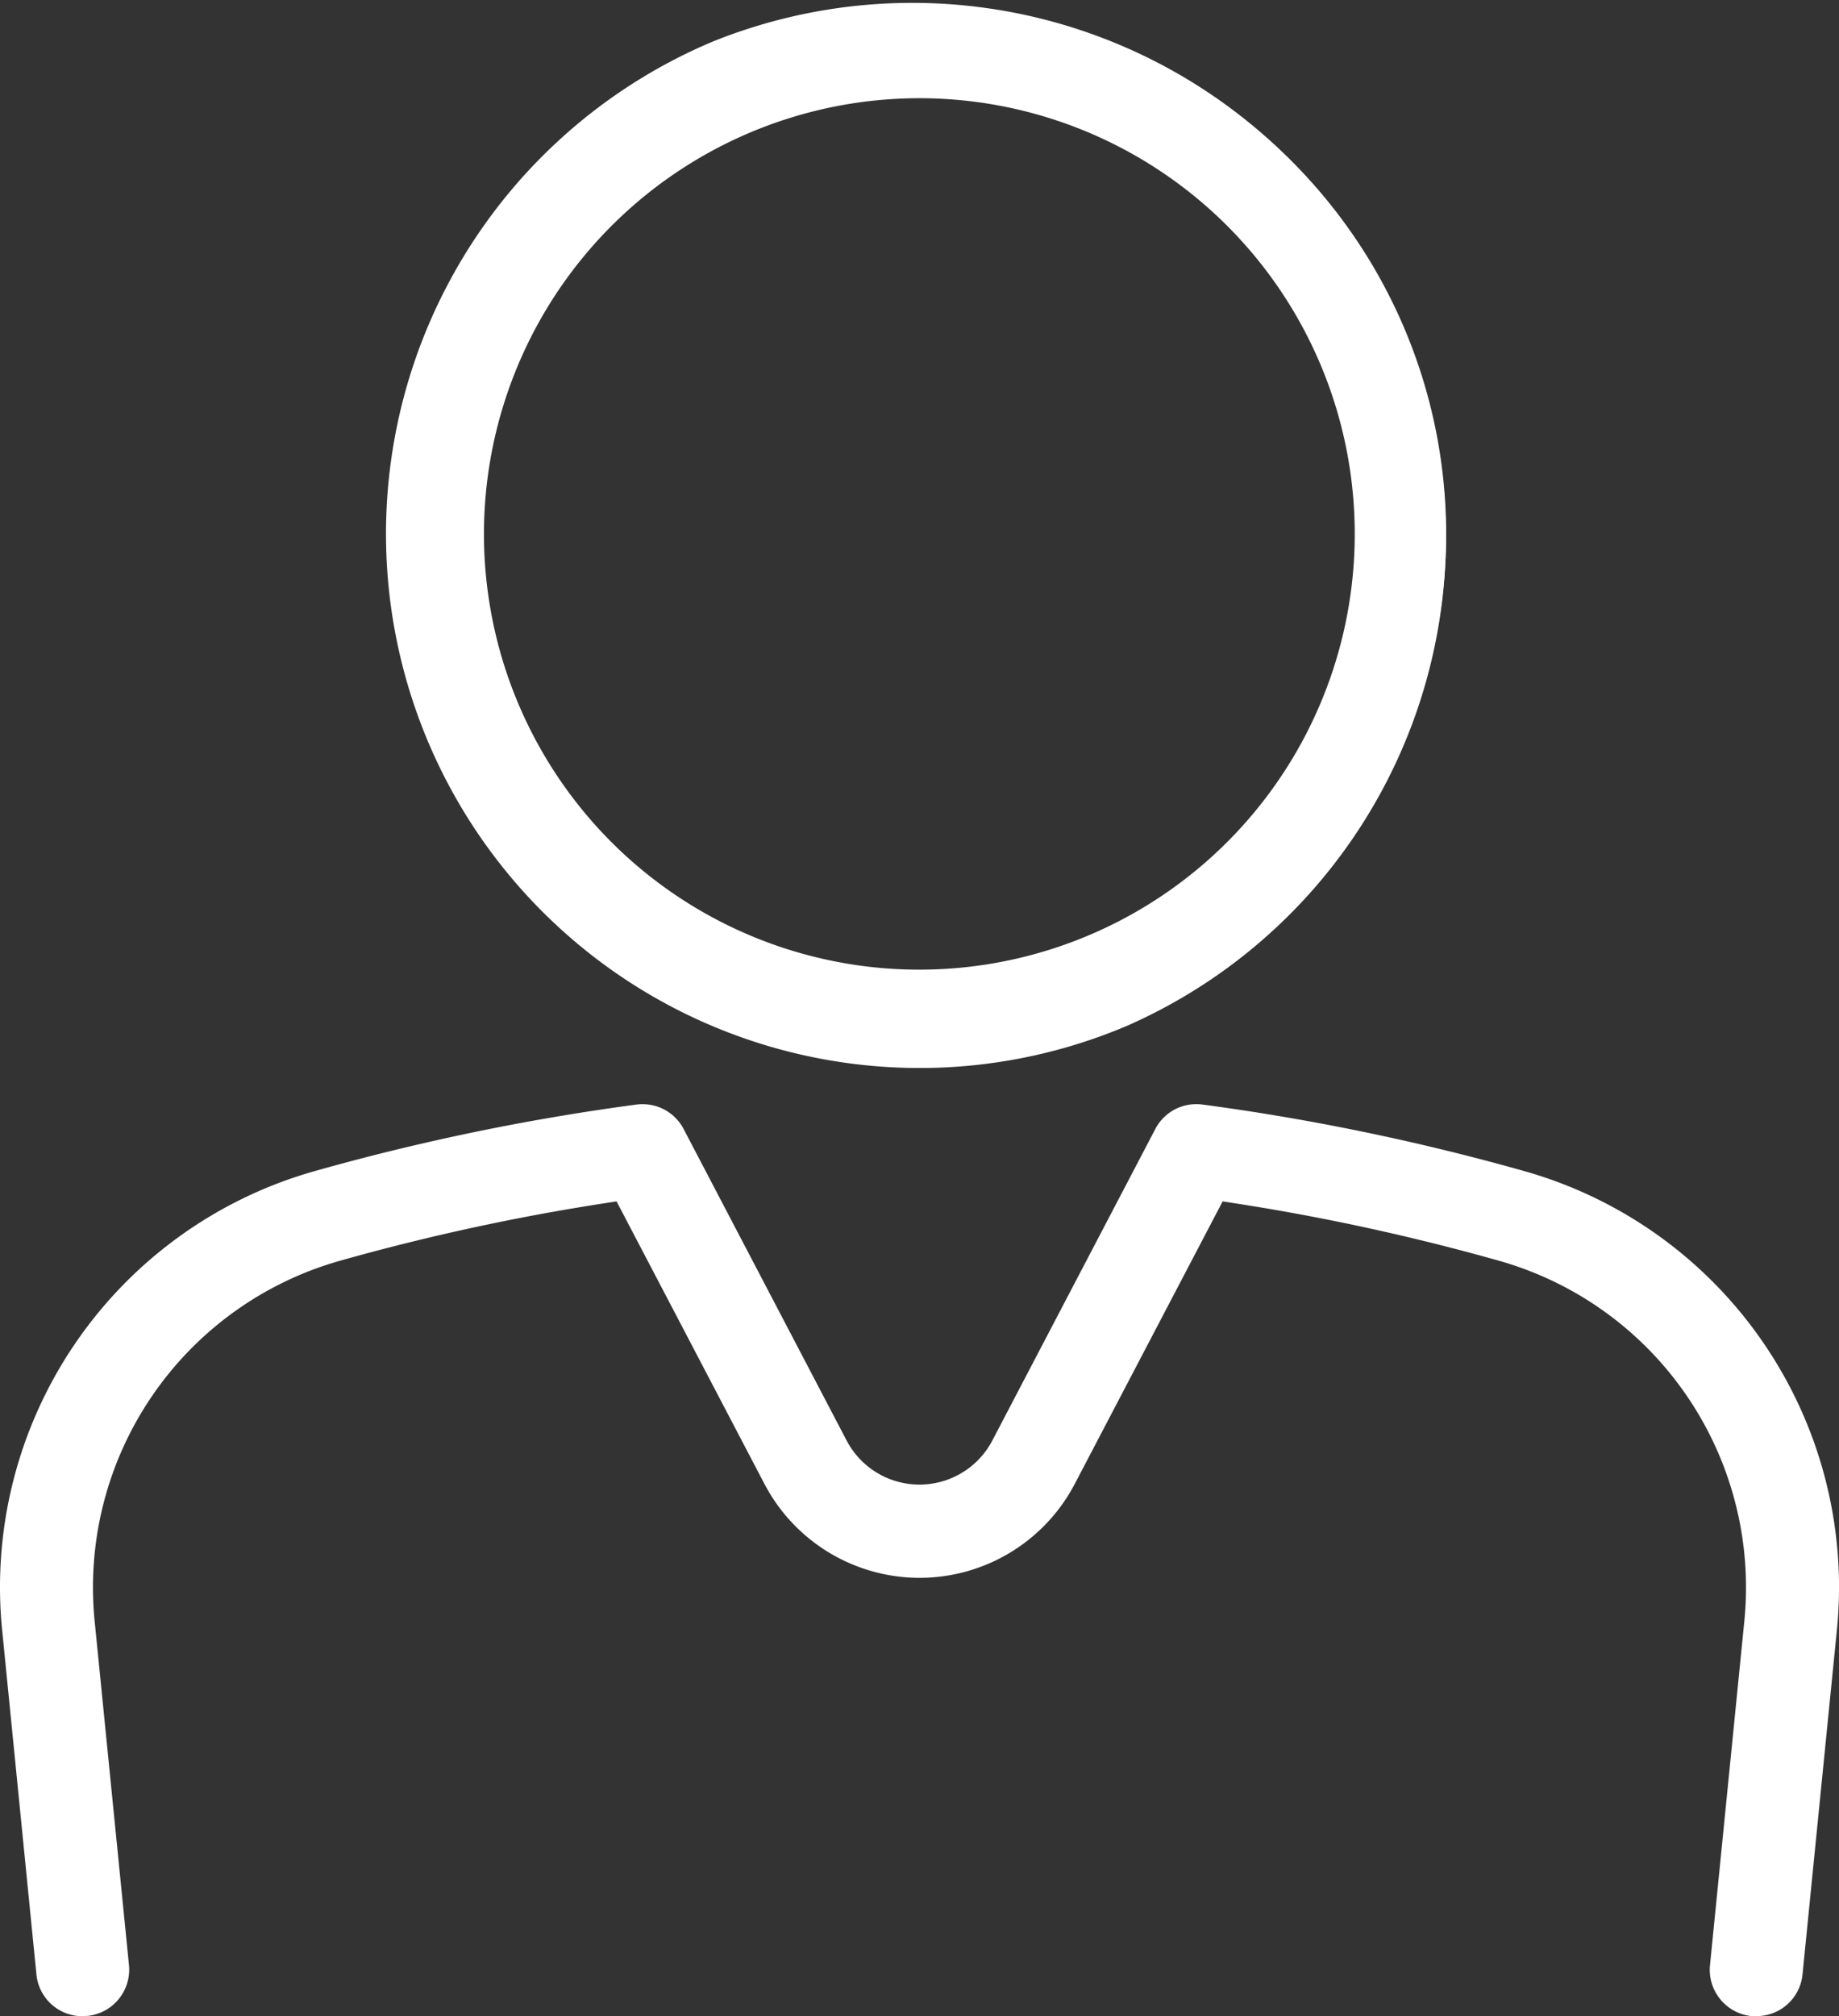
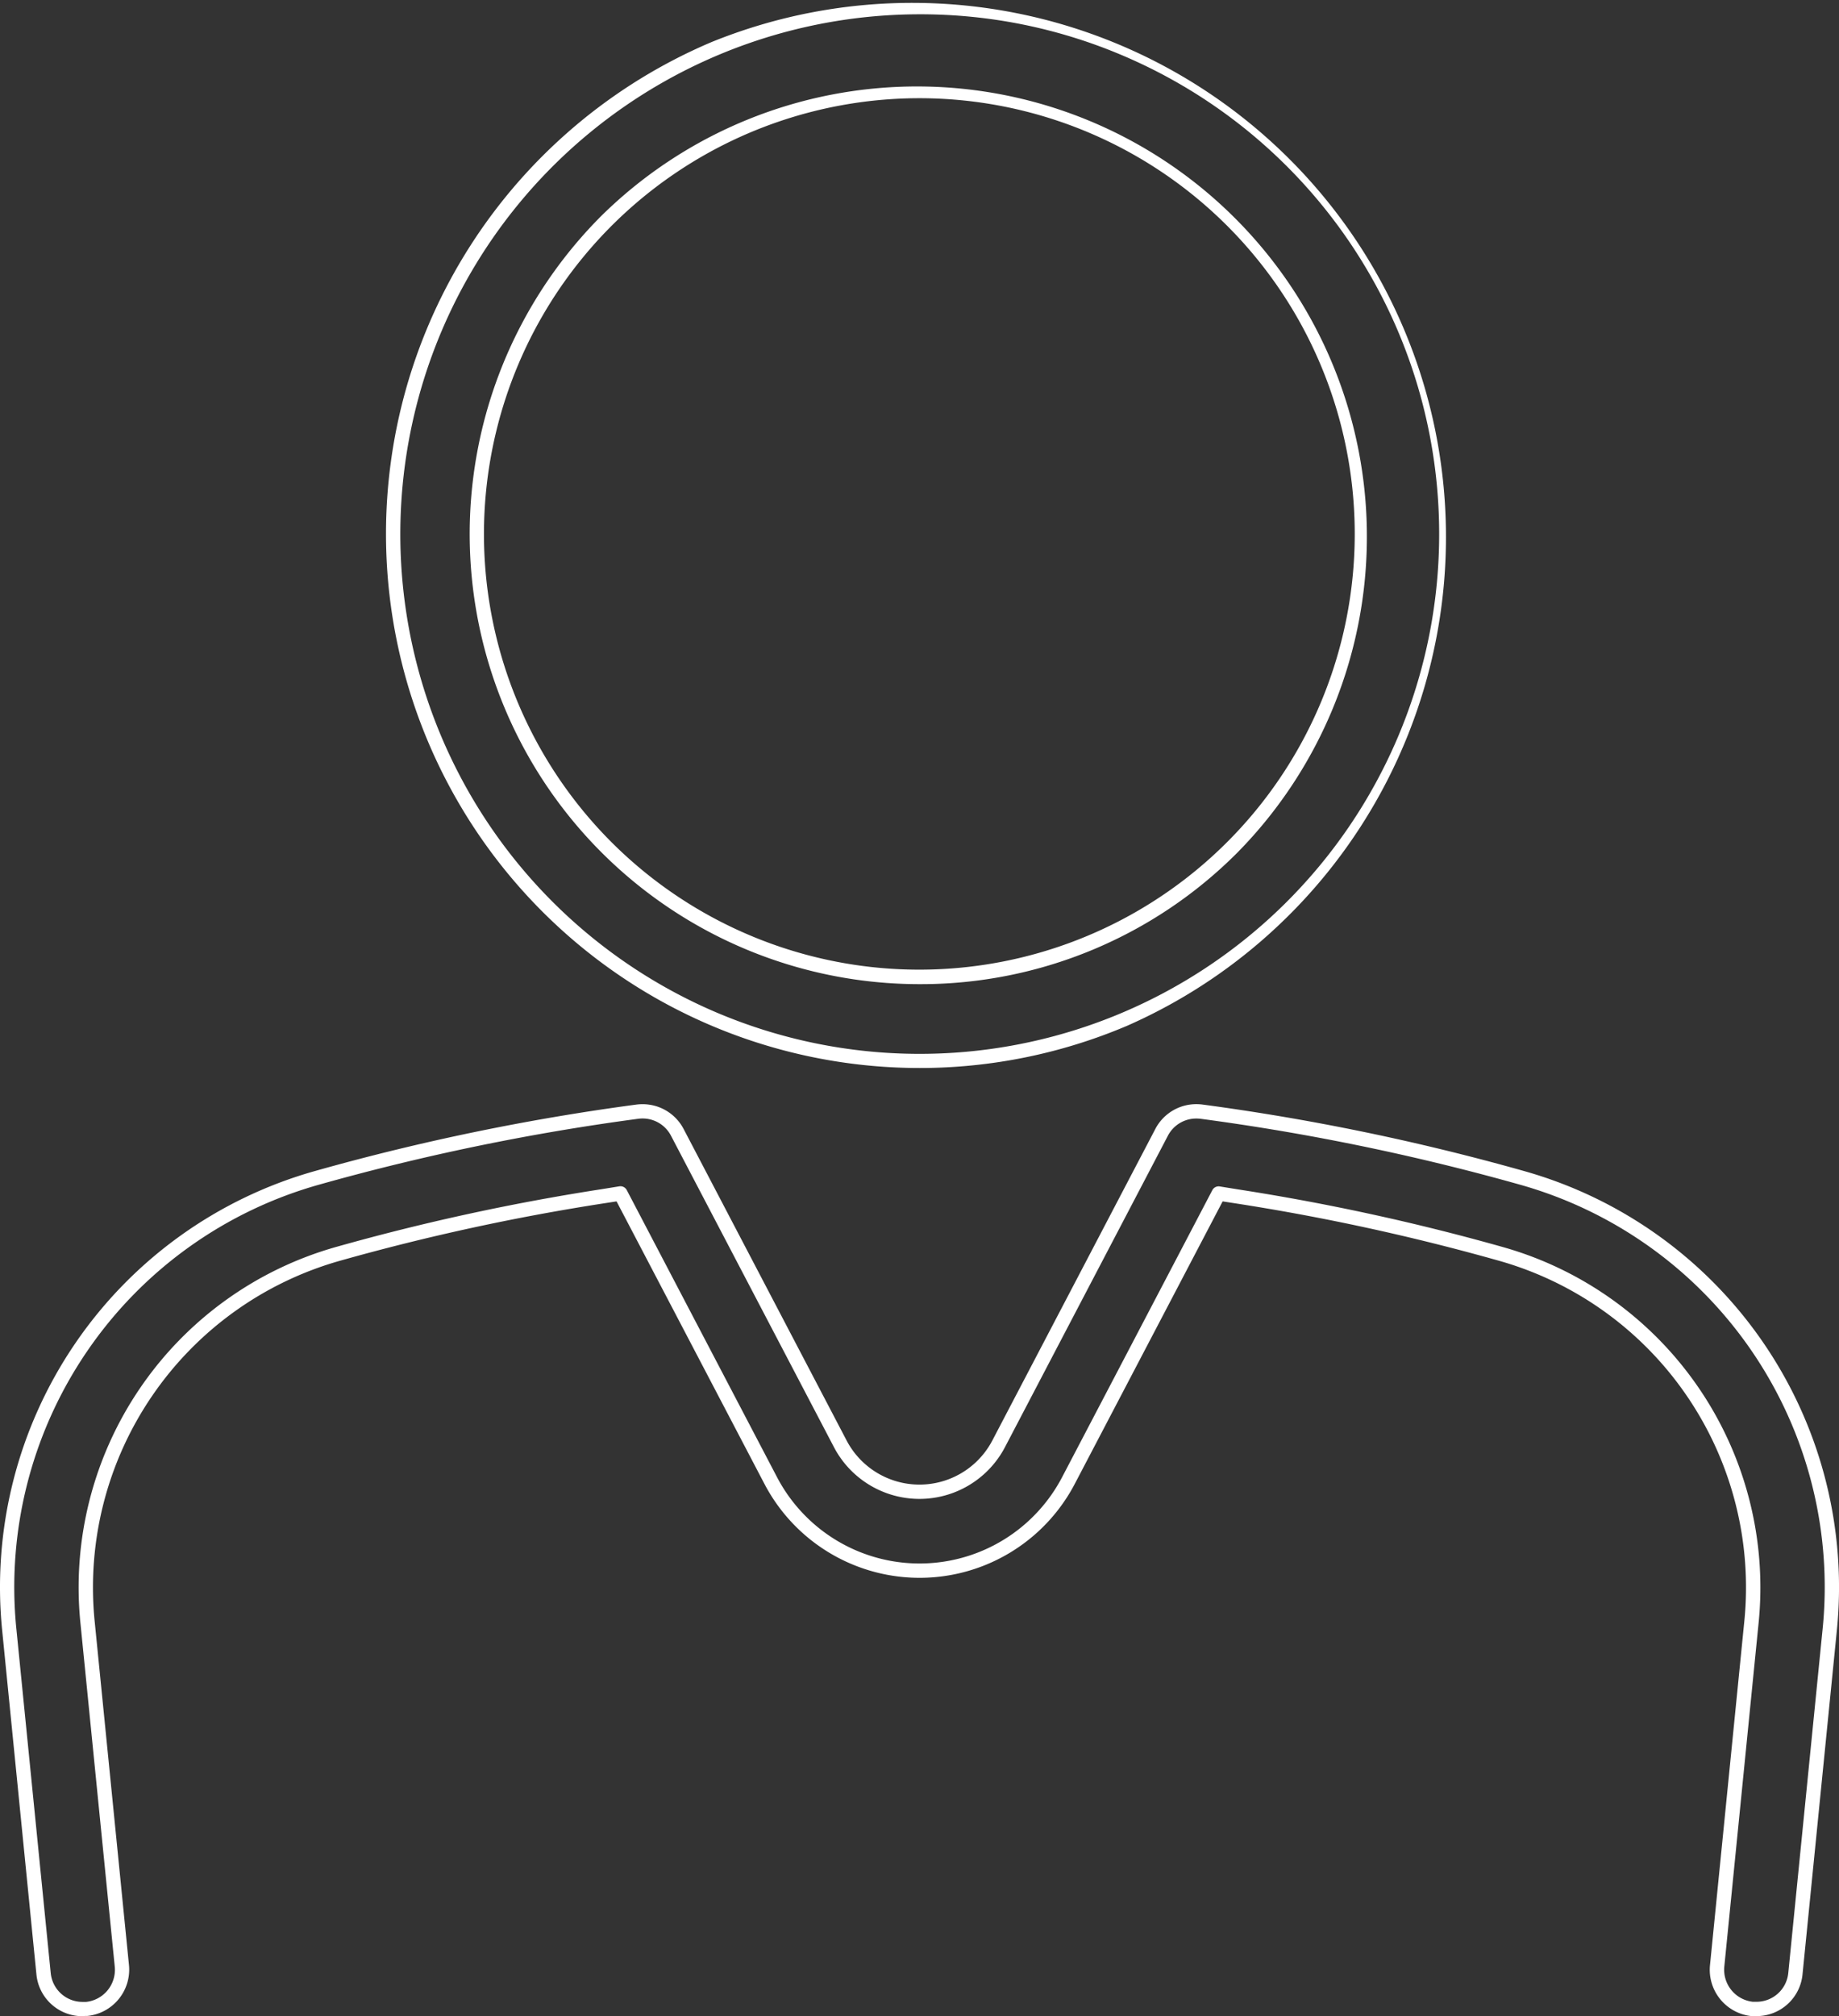
<svg xmlns="http://www.w3.org/2000/svg" width="64.342" height="70.5" viewBox="0 0 64.342 70.5">
  <rect x="0" y="0" width="64.342" height="70.5" fill="#333333" stroke="none" />
  <g transform="translate(0.249 -31.75)">
-     <path id="パス_39" data-name="パス 39" d="M31.925,36.844A18.422,18.422,0,1,1,50.346,18.422,18.423,18.423,0,0,1,31.925,36.844m0-33.91A15.49,15.49,0,1,0,47.413,18.422,15.49,15.49,0,0,0,31.925,2.933M2.638,70A1.371,1.371,0,0,1,1.272,68.76L.075,56.745A14.866,14.866,0,0,1,10.858,40.931,80.269,80.269,0,0,1,22.051,38.62a1.467,1.467,0,0,1,.179-.011,1.371,1.371,0,0,1,1.219.737l5.7,10.887a3.128,3.128,0,0,0,5.542,0l5.7-10.888a1.369,1.369,0,0,1,1.217-.737,1.506,1.506,0,0,1,.18.011A80.285,80.285,0,0,1,52.983,40.93,14.866,14.866,0,0,1,63.767,56.743l-1.2,12.015A1.37,1.37,0,0,1,61.2,70h-.139a1.375,1.375,0,0,1-1.231-1.5l1.2-12.015a12.12,12.12,0,0,0-8.79-12.891,77.81,77.81,0,0,0-9.234-2.007l-.619-.1L37.132,51.516a5.879,5.879,0,0,1-10.418,0L21.46,41.482l-.619.1a77.8,77.8,0,0,0-9.237,2A12.12,12.12,0,0,0,2.812,56.471l1.2,12.016a1.378,1.378,0,0,1-1.238,1.506c-.047,0-.094.007-.139.007" transform="translate(0.001 32.001)" fill="#fff" />
-     <path id="パス_39_-_アウトライン" data-name="パス 39 - アウトライン" d="M2.638,70.249h0a1.615,1.615,0,0,1-1.614-1.465L-.173,56.77A15.116,15.116,0,0,1,10.791,40.69a80.791,80.791,0,0,1,11.227-2.318,1.73,1.73,0,0,1,.212-.013,1.617,1.617,0,0,1,1.44.871l5.7,10.887a2.878,2.878,0,0,0,5.1,0l5.7-10.888a1.613,1.613,0,0,1,1.436-.871,1.776,1.776,0,0,1,.214.013,80.818,80.818,0,0,1,11.23,2.319A15.116,15.116,0,0,1,64.016,56.768l-1.2,12.015A1.614,1.614,0,0,1,61.2,70.246h-.167a1.628,1.628,0,0,1-1.455-1.778l1.2-12.016a11.87,11.87,0,0,0-8.609-12.626,77.852,77.852,0,0,0-9.2-2l-.442-.068-5.172,9.875a6.129,6.129,0,0,1-10.861,0l-5.172-9.875-.442.068a77.841,77.841,0,0,0-9.207,2,11.87,11.87,0,0,0-8.61,12.625l1.2,12.016A1.628,1.628,0,0,1,2.8,70.241c-.026,0-.052,0-.077,0S2.665,70.249,2.638,70.249Zm19.6-31.39a1.23,1.23,0,0,0-.151.009,80.287,80.287,0,0,0-11.155,2.3A14.616,14.616,0,0,0,.324,56.72l1.2,12.015a1.117,1.117,0,0,0,1.116,1.014v0l.049,0,.076,0a1.128,1.128,0,0,0,1-1.232L2.564,56.5a12.37,12.37,0,0,1,8.973-13.157A78.34,78.34,0,0,1,20.8,41.331l.619-.1a.25.25,0,0,1,.26.131L26.936,51.4a5.629,5.629,0,0,0,9.975,0l5.255-10.034a.25.25,0,0,1,.26-.131l.619.1a78.35,78.35,0,0,1,9.264,2.013A12.37,12.37,0,0,1,61.279,56.5l-1.2,12.015a1.127,1.127,0,0,0,1,1.23H61.2a1.117,1.117,0,0,0,1.118-1.012l1.2-12.016a14.616,14.616,0,0,0-10.6-15.547,80.311,80.311,0,0,0-11.158-2.3,1.254,1.254,0,0,0-.148-.009,1.116,1.116,0,0,0-1,.6l-5.7,10.889a3.378,3.378,0,0,1-5.985,0l-5.7-10.887A1.118,1.118,0,0,0,22.233,38.859Zm9.692-1.765h0A18.677,18.677,0,0,1,24.655,1.216a18.674,18.674,0,0,1,14.533,34.4A18.577,18.577,0,0,1,31.925,37.094Zm0-36.845A18.177,18.177,0,0,0,24.85,35.166,18.177,18.177,0,0,0,39,1.677,18.056,18.056,0,0,0,31.924.249Zm0,33.913A15.739,15.739,0,0,1,20.794,7.293a15.639,15.639,0,0,1,11.131-4.61h0A15.74,15.74,0,0,1,43.053,29.552,15.636,15.636,0,0,1,31.924,34.162Zm0-30.979A15.24,15.24,0,0,0,21.147,29.2,15.236,15.236,0,1,0,31.924,3.183Z" transform="translate(0.001 32.001)" fill="#fff" />
+     <path id="パス_39_-_アウトライン" data-name="パス 39 - アウトライン" d="M2.638,70.249h0a1.615,1.615,0,0,1-1.614-1.465L-.173,56.77A15.116,15.116,0,0,1,10.791,40.69a80.791,80.791,0,0,1,11.227-2.318,1.73,1.73,0,0,1,.212-.013,1.617,1.617,0,0,1,1.44.871l5.7,10.887a2.878,2.878,0,0,0,5.1,0l5.7-10.888a1.613,1.613,0,0,1,1.436-.871,1.776,1.776,0,0,1,.214.013,80.818,80.818,0,0,1,11.23,2.319A15.116,15.116,0,0,1,64.016,56.768l-1.2,12.015A1.614,1.614,0,0,1,61.2,70.246h-.167a1.628,1.628,0,0,1-1.455-1.778l1.2-12.016a11.87,11.87,0,0,0-8.609-12.626,77.852,77.852,0,0,0-9.2-2l-.442-.068-5.172,9.875a6.129,6.129,0,0,1-10.861,0l-5.172-9.875-.442.068a77.841,77.841,0,0,0-9.207,2,11.87,11.87,0,0,0-8.61,12.625l1.2,12.016A1.628,1.628,0,0,1,2.8,70.241c-.026,0-.052,0-.077,0S2.665,70.249,2.638,70.249Zm19.6-31.39a1.23,1.23,0,0,0-.151.009,80.287,80.287,0,0,0-11.155,2.3A14.616,14.616,0,0,0,.324,56.72l1.2,12.015a1.117,1.117,0,0,0,1.116,1.014v0l.049,0,.076,0a1.128,1.128,0,0,0,1-1.232L2.564,56.5a12.37,12.37,0,0,1,8.973-13.157A78.34,78.34,0,0,1,20.8,41.331l.619-.1a.25.25,0,0,1,.26.131L26.936,51.4a5.629,5.629,0,0,0,9.975,0l5.255-10.034a.25.25,0,0,1,.26-.131l.619.1a78.35,78.35,0,0,1,9.264,2.013A12.37,12.37,0,0,1,61.279,56.5l-1.2,12.015a1.127,1.127,0,0,0,1,1.23H61.2a1.117,1.117,0,0,0,1.118-1.012l1.2-12.016a14.616,14.616,0,0,0-10.6-15.547,80.311,80.311,0,0,0-11.158-2.3,1.254,1.254,0,0,0-.148-.009,1.116,1.116,0,0,0-1,.6l-5.7,10.889a3.378,3.378,0,0,1-5.985,0l-5.7-10.887A1.118,1.118,0,0,0,22.233,38.859Zm9.692-1.765h0A18.677,18.677,0,0,1,24.655,1.216a18.674,18.674,0,0,1,14.533,34.4A18.577,18.577,0,0,1,31.925,37.094Zm0-36.845A18.177,18.177,0,0,0,24.85,35.166,18.177,18.177,0,0,0,39,1.677,18.056,18.056,0,0,0,31.924.249Zm0,33.913A15.739,15.739,0,0,1,20.794,7.293h0A15.74,15.74,0,0,1,43.053,29.552,15.636,15.636,0,0,1,31.924,34.162Zm0-30.979A15.24,15.24,0,0,0,21.147,29.2,15.236,15.236,0,1,0,31.924,3.183Z" transform="translate(0.001 32.001)" fill="#fff" />
  </g>
</svg>